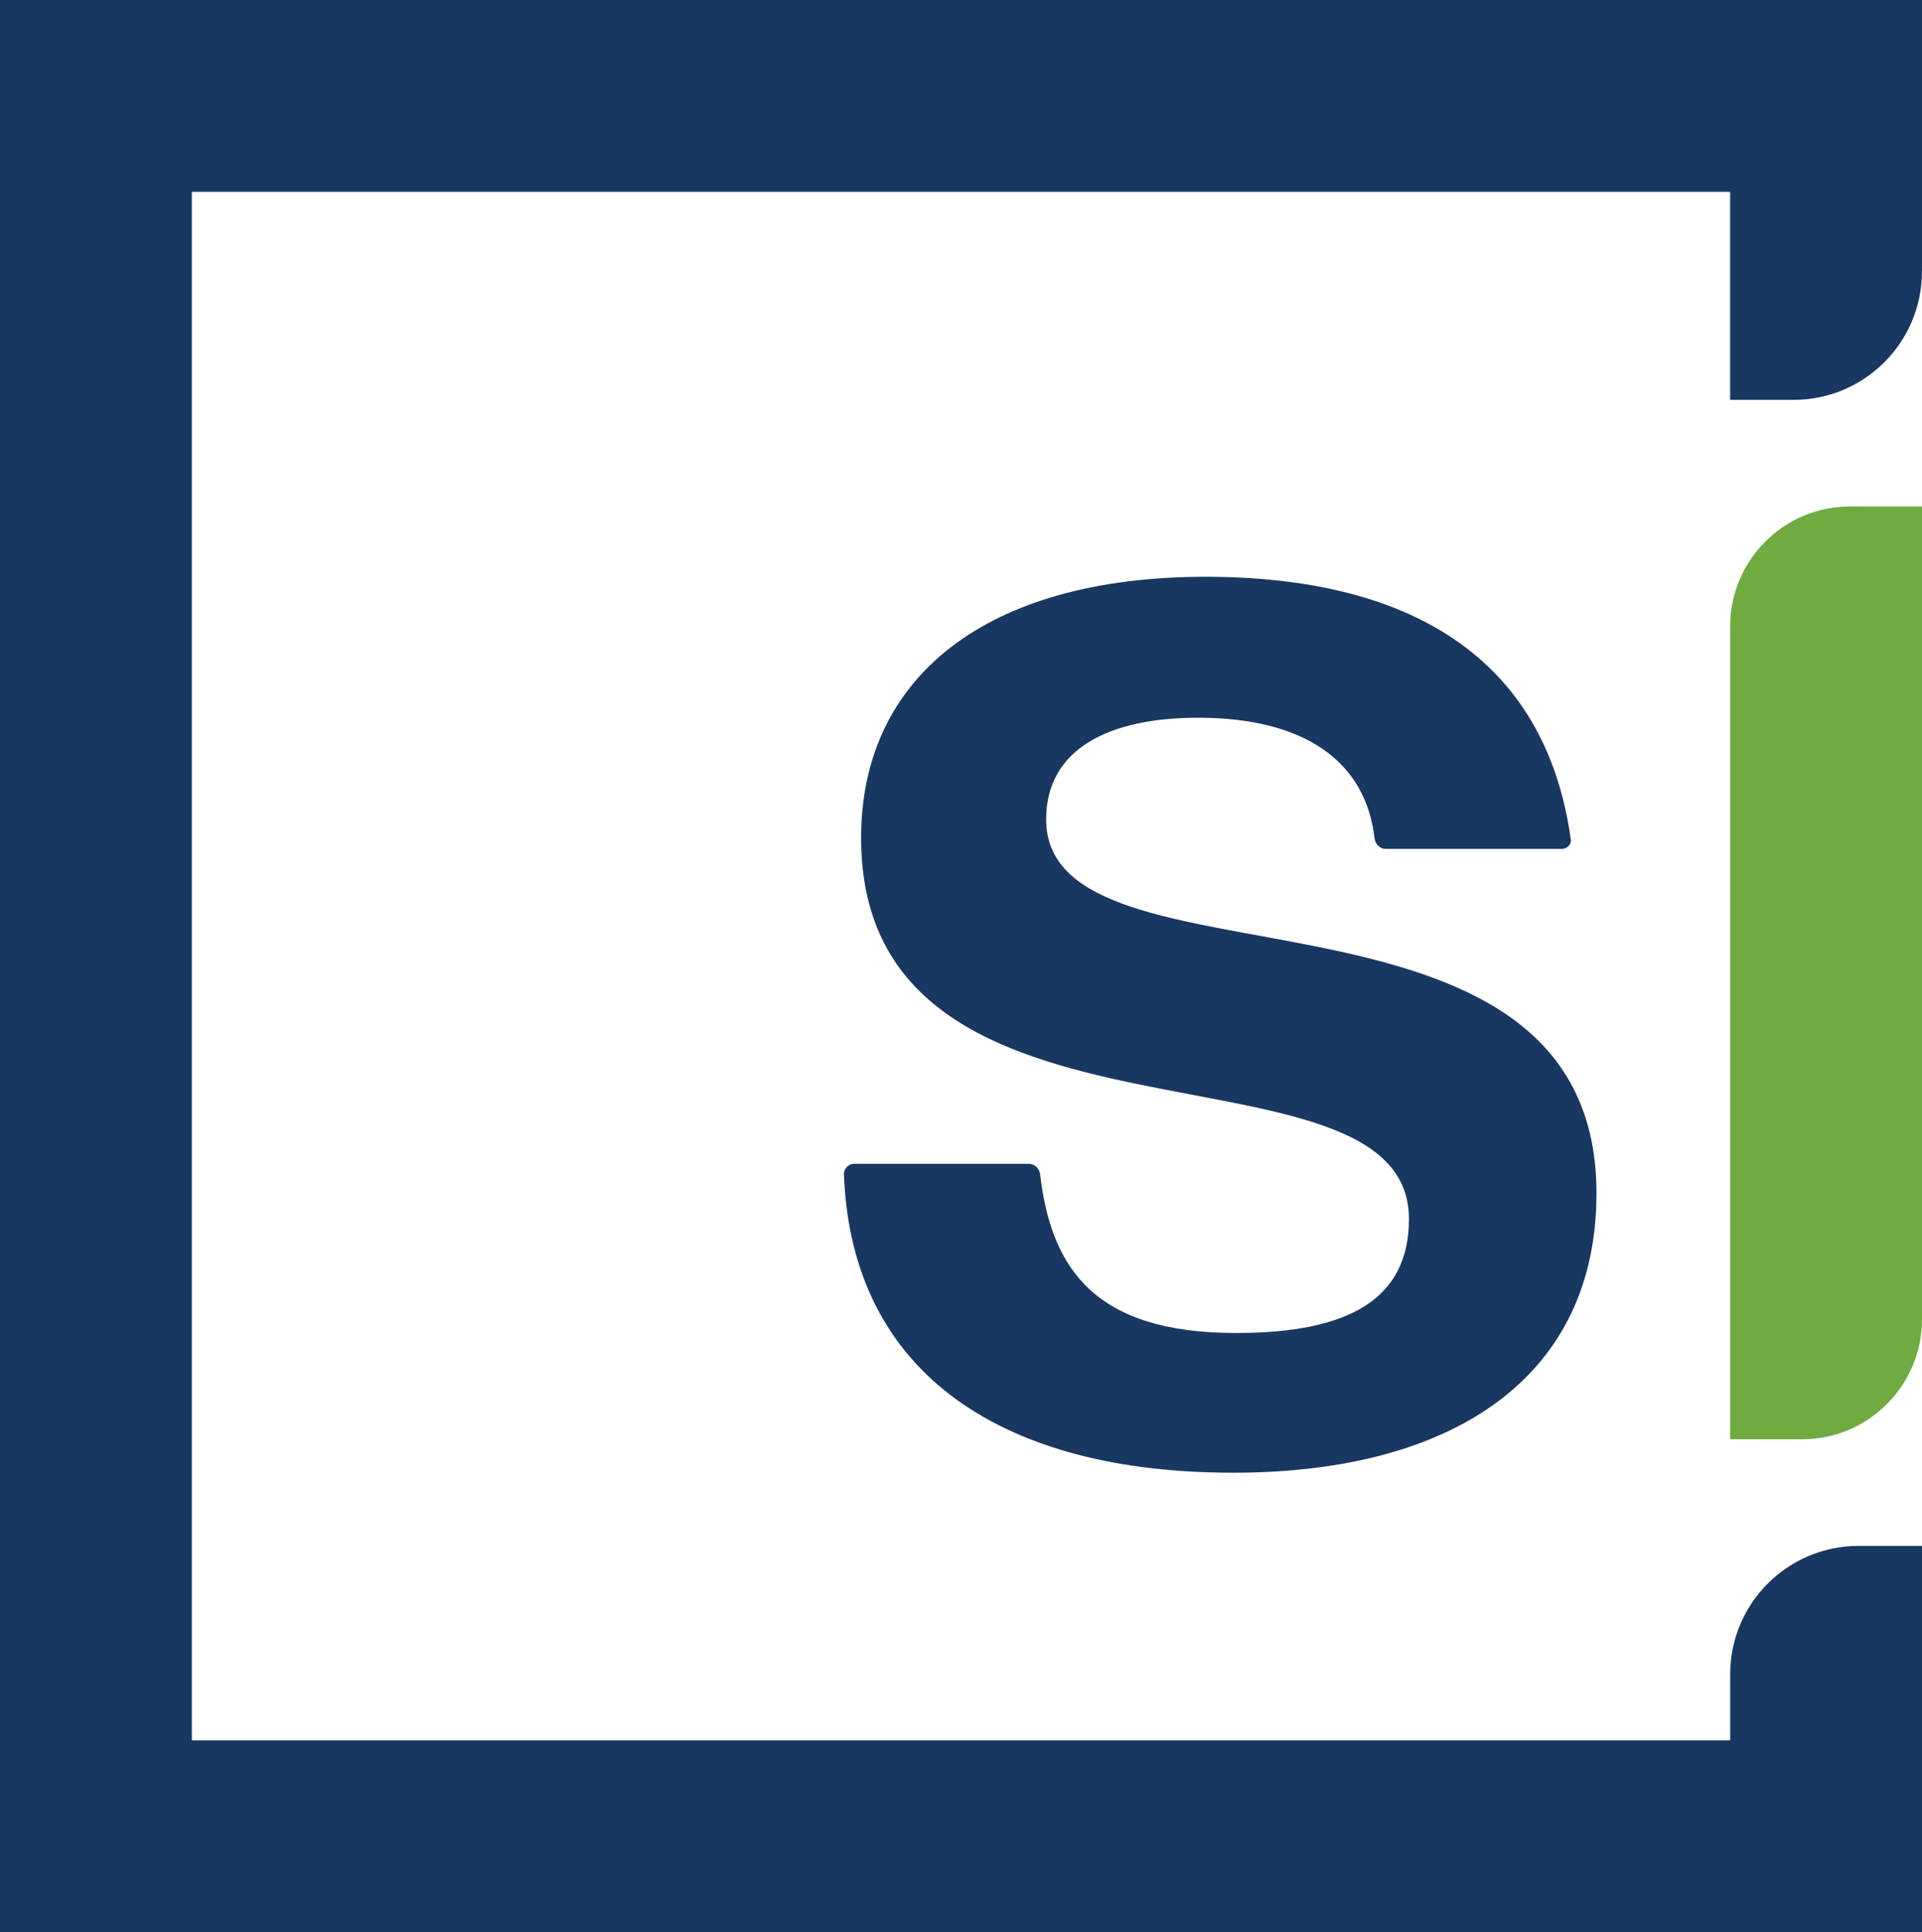
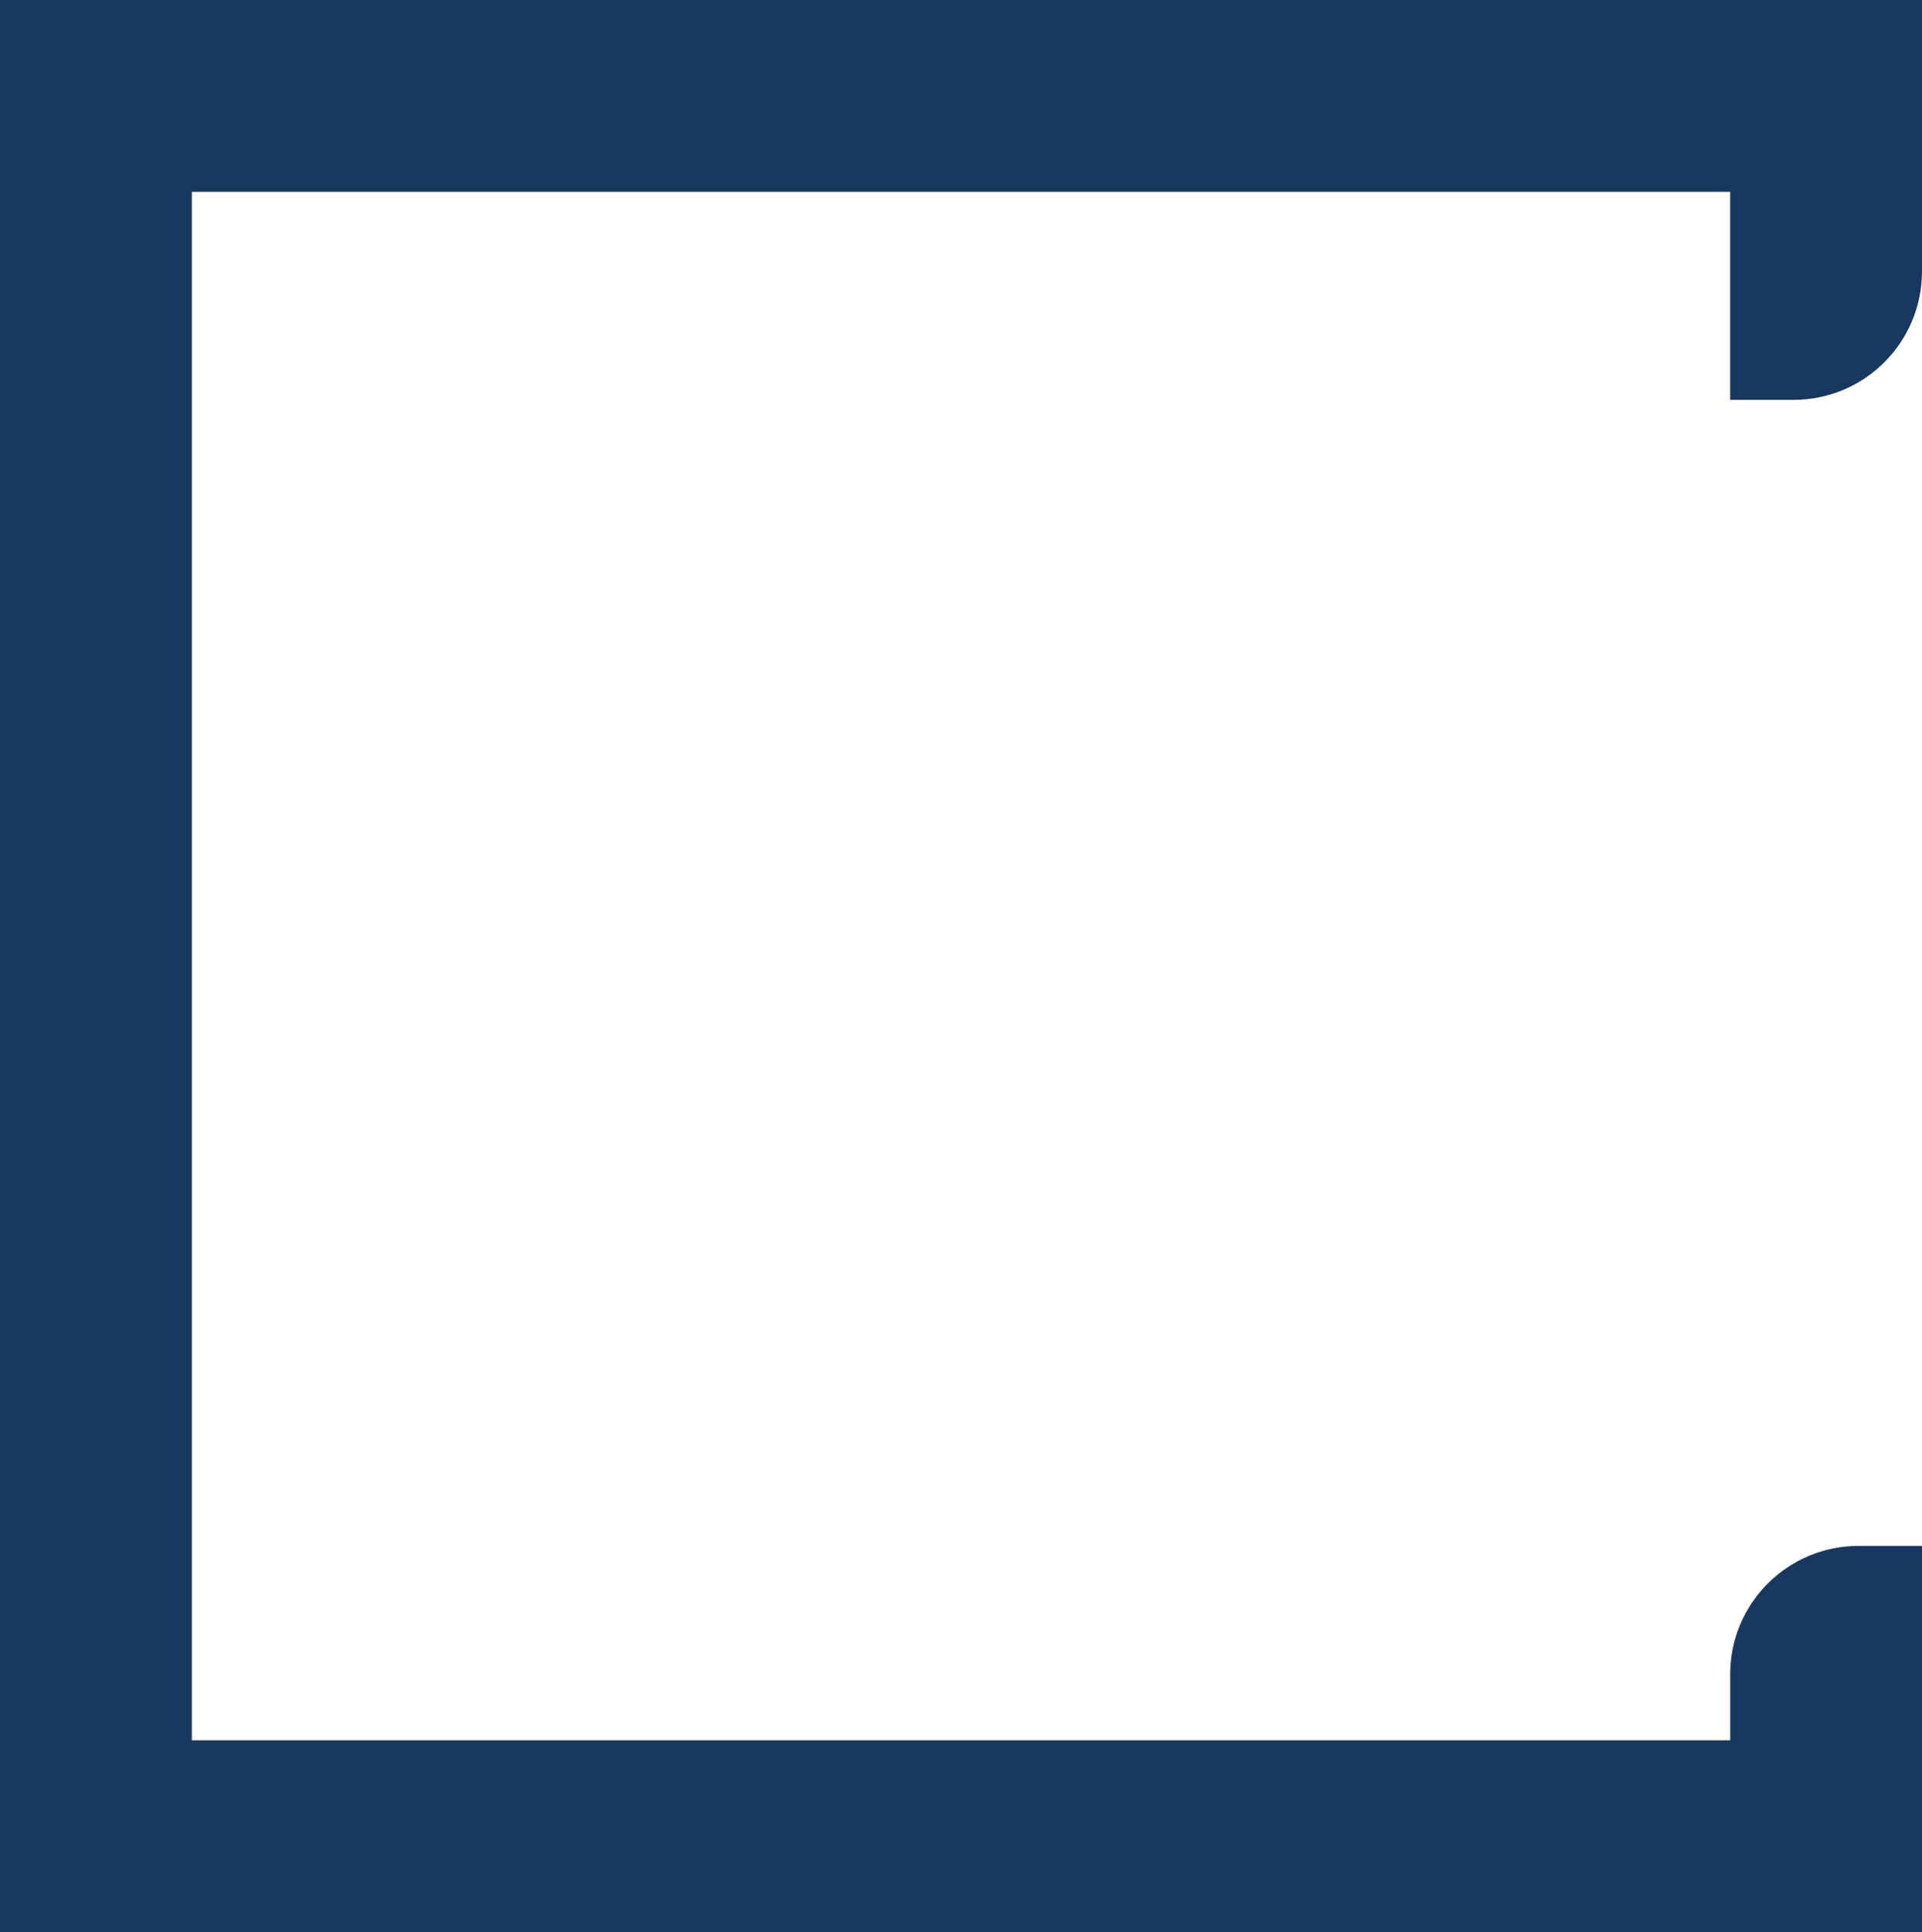
<svg xmlns="http://www.w3.org/2000/svg" id="Layer_2" data-name="Layer 2" viewBox="0 0 409.13 411.29">
  <defs>
    <style>
      .cls-1 {
        fill: #183861;
      }

      .cls-1, .cls-2 {
        stroke-width: 0px;
      }

      .cls-2 {
        fill: #70ab41;
      }
    </style>
  </defs>
  <g id="Layer_1-2" data-name="Layer 1">
-     <path class="cls-1" d="M262.35,313.49c-48.01,0-81.14-20.35-82.71-63.66,0-1.04,1.04-2.09,2.09-2.09h37.31c1.04,0,2.09.78,2.35,2.09,2.35,20.35,11.74,33.92,41.74,33.92,23.74,0,36.79-7.04,36.79-24.26,0-41.22-116.62-8.61-116.62-81.14,0-34.18,26.61-55.57,73.31-55.57,42.79,0,72.27,16.7,77.75,55.83.26,1.04-.78,2.09-1.83,2.09h-37.57c-1.04,0-2.09-.78-2.35-2.09-1.83-16.7-15.13-25.83-37.57-25.83-18.79,0-32.35,6.52-32.35,21.65,0,38.88,117.15,7.31,117.15,79.58,0,38.61-29.74,59.49-77.49,59.49Z" />
    <path class="cls-1" d="M409.13,57.78V0H0v411.29h409.13v-82.22h-13.5c-15.1,0-27.33,12.24-27.33,27.33v14.05H40.84V40.84h327.45v44.28h13.5c15.1,0,27.33-12.24,27.33-27.33Z" />
-     <path class="cls-2" d="M393.83,107.8h15.3v173.04c0,14.1-11.44,25.54-25.54,25.54h-15.3v-173.04c0-14.1,11.44-25.54,25.54-25.54Z" />
  </g>
</svg>